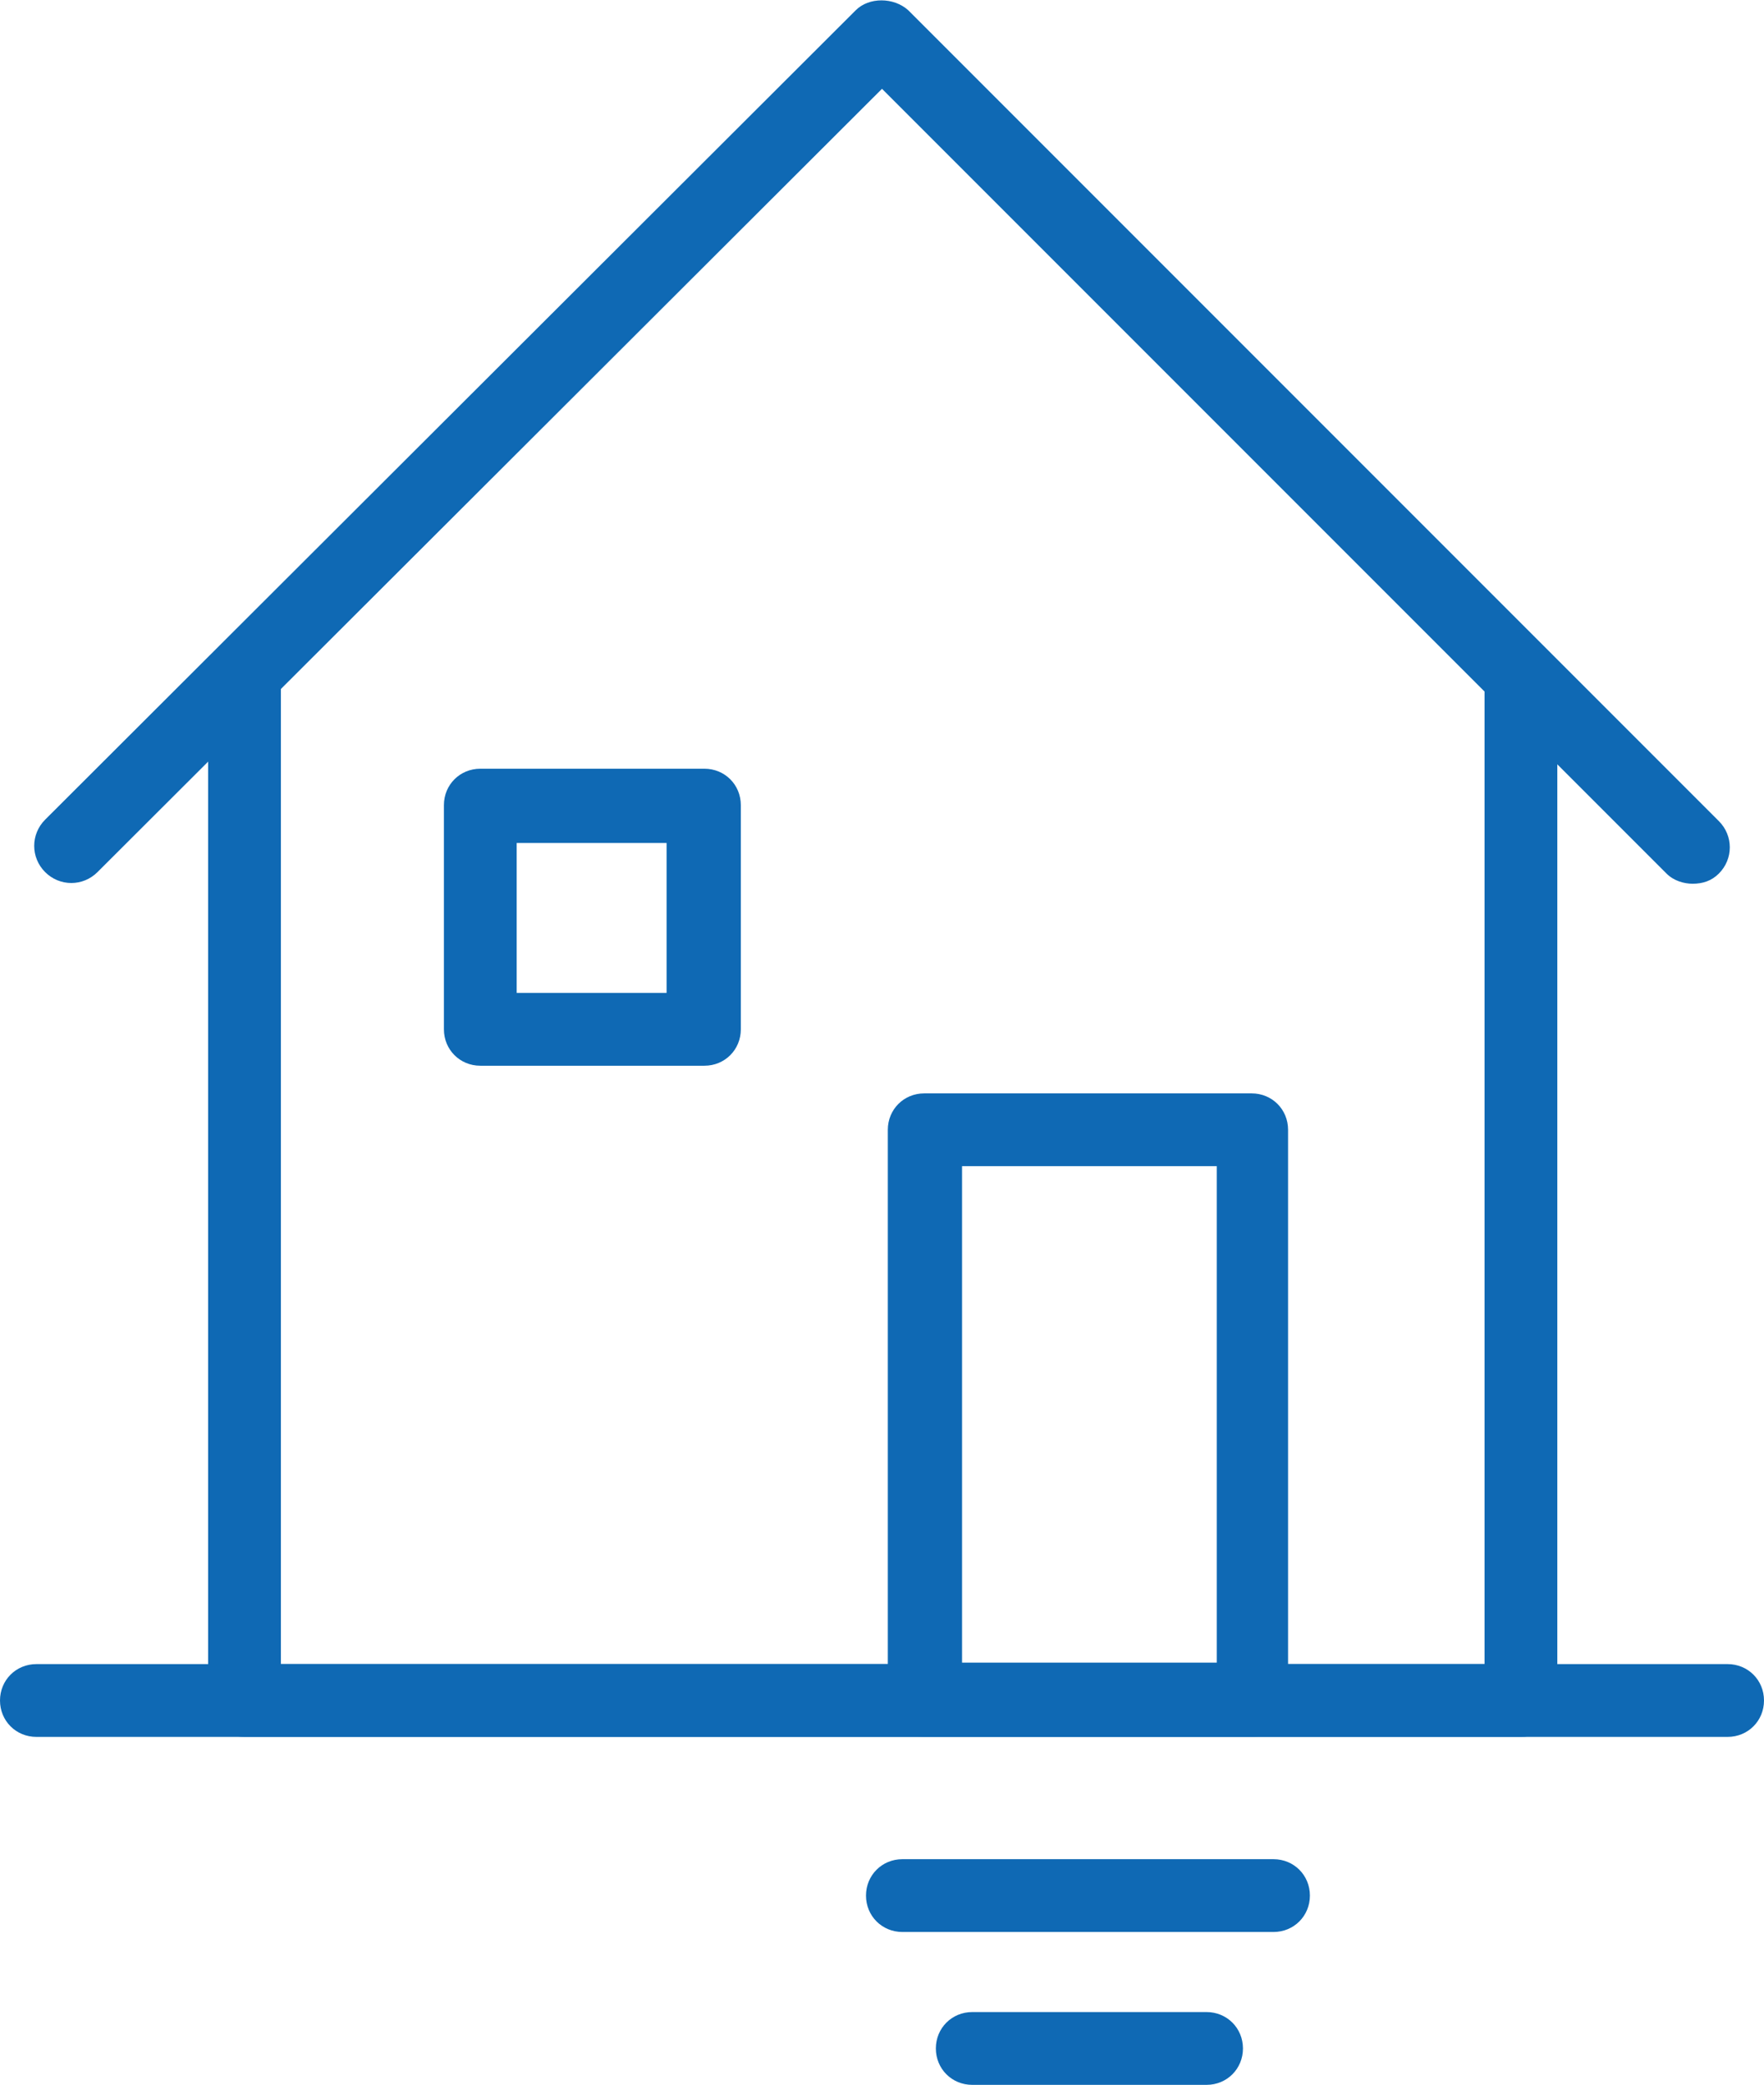
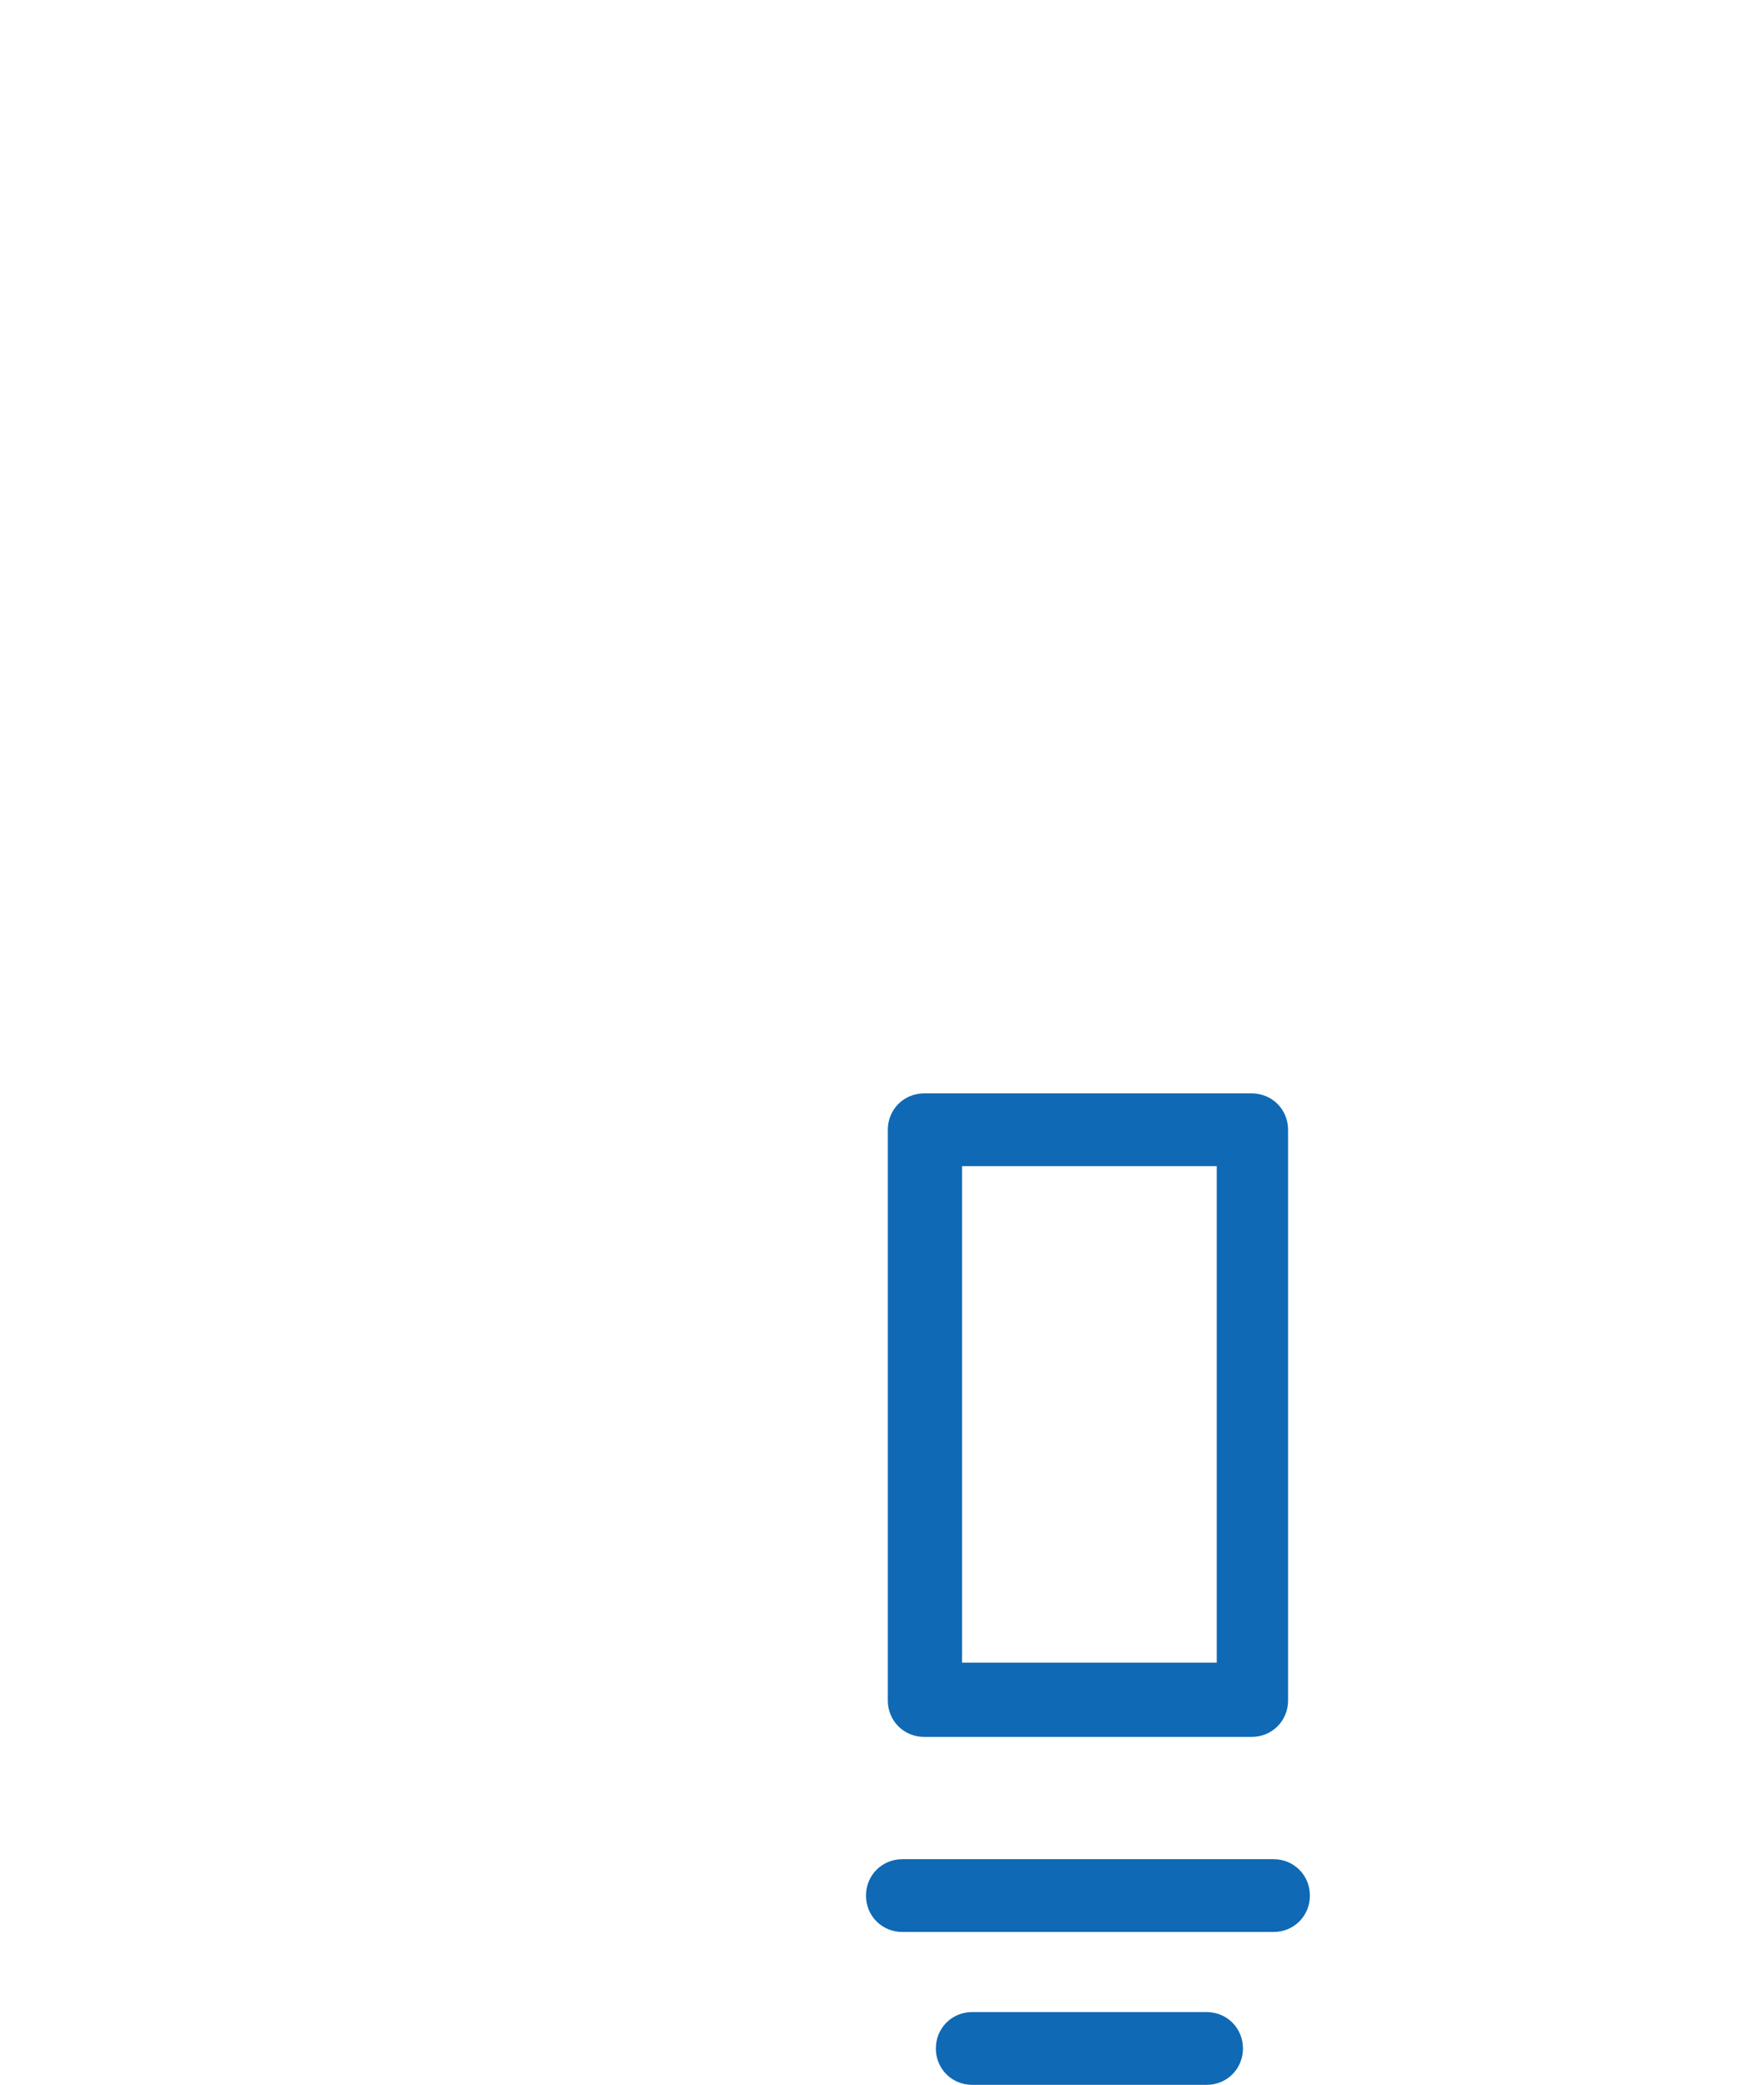
<svg xmlns="http://www.w3.org/2000/svg" id="Capa_2" viewBox="0 0 12.12 14.32">
  <defs>
    <style>
      .cls-1 {
        fill: #0f69b4;
      }
    </style>
  </defs>
  <g id="Layer_2">
    <g>
      <g>
        <g>
          <g>
            <g>
-               <path class="cls-1" d="M11.63,6.07c-.06,0-.13-.02-.18-.07L6.06.61.67,5.99c-.1.1-.26.1-.36,0-.1-.1-.1-.26,0-.36L5.88.07c.09-.09.26-.09.36,0l5.57,5.57c.1.1.1.26,0,.36-.05.05-.11.07-.18.07Z" />
-               <path class="cls-1" d="M10.45,11.93H1.68c-.14,0-.25-.11-.25-.25v-7.04c0-.14.11-.25.25-.25s.25.11.25.25v6.79h8.27v-6.79c0-.14.11-.25.25-.25s.25.11.25.25v7.04c0,.14-.11.25-.25.25Z" />
-             </g>
-             <path class="cls-1" d="M8.6,11.93h-2.25c-.14,0-.25-.11-.25-.25v-3.92c0-.14.11-.25.25-.25h2.25c.14,0,.25.11.25.25v3.92c0,.14-.11.25-.25.25ZM6.61,11.42h1.75v-3.41h-1.75v3.41Z" />
+               </g>
+             <path class="cls-1" d="M8.6,11.93h-2.25c-.14,0-.25-.11-.25-.25v-3.92c0-.14.11-.25.25-.25h2.25c.14,0,.25.11.25.25v3.92c0,.14-.11.25-.25.25ZM6.61,11.42h1.75v-3.41h-1.75v3.41" />
          </g>
-           <path class="cls-1" d="M4.84,7.32h-1.54c-.14,0-.25-.11-.25-.25v-1.54c0-.14.11-.25.25-.25h1.54c.14,0,.25.11.25.25v1.54c0,.14-.11.25-.25.25ZM3.55,6.82h1.03v-1.03h-1.03v1.03Z" />
        </g>
-         <path class="cls-1" d="M11.87,11.93H.25c-.14,0-.25-.11-.25-.25s.11-.25.25-.25h11.62c.14,0,.25.11.25.25s-.11.25-.25.25Z" />
      </g>
      <g>
        <path class="cls-1" d="M8.75,13.27h-2.55c-.14,0-.25-.11-.25-.25s.11-.25.25-.25h2.55c.14,0,.25.11.25.25s-.11.25-.25.25Z" />
        <path class="cls-1" d="M8.29,14.32h-1.61c-.14,0-.25-.11-.25-.25s.11-.25.25-.25h1.61c.14,0,.25.11.25.25s-.11.25-.25.25Z" />
      </g>
    </g>
  </g>
</svg>